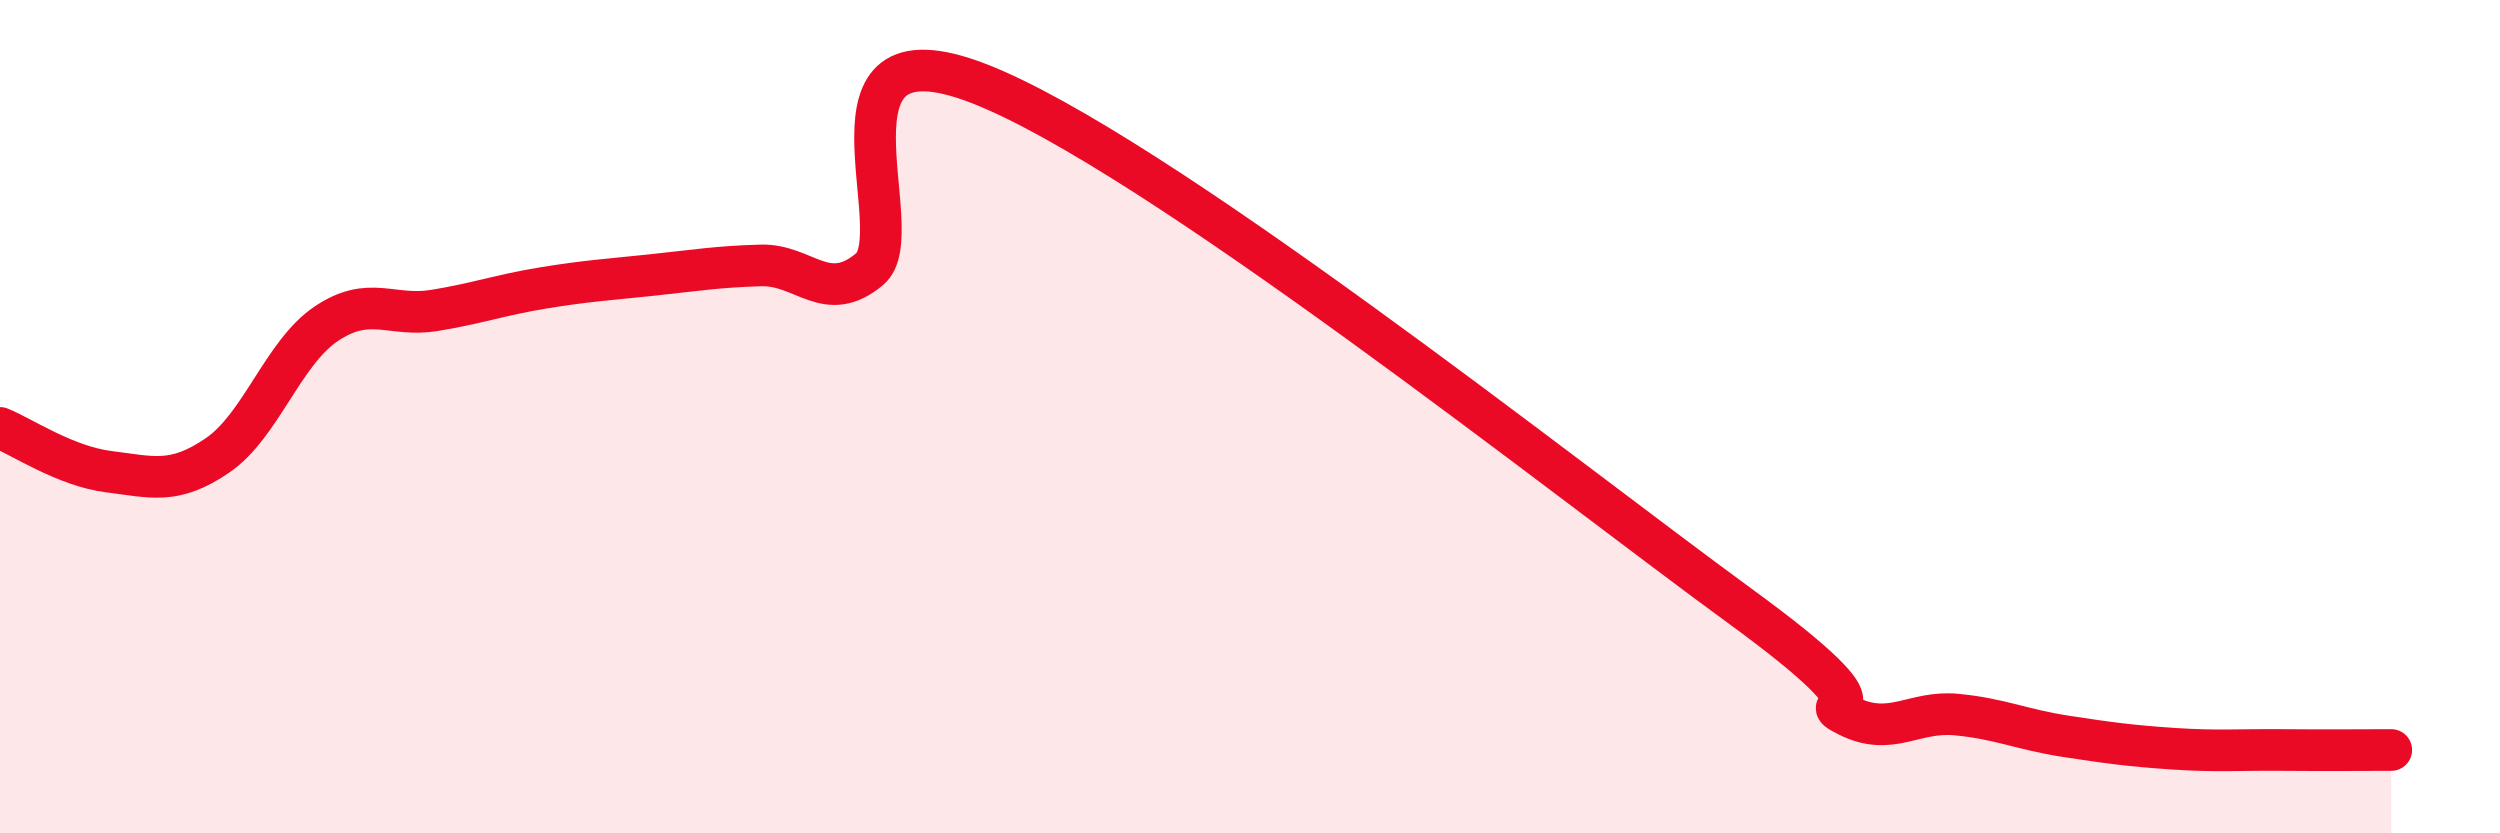
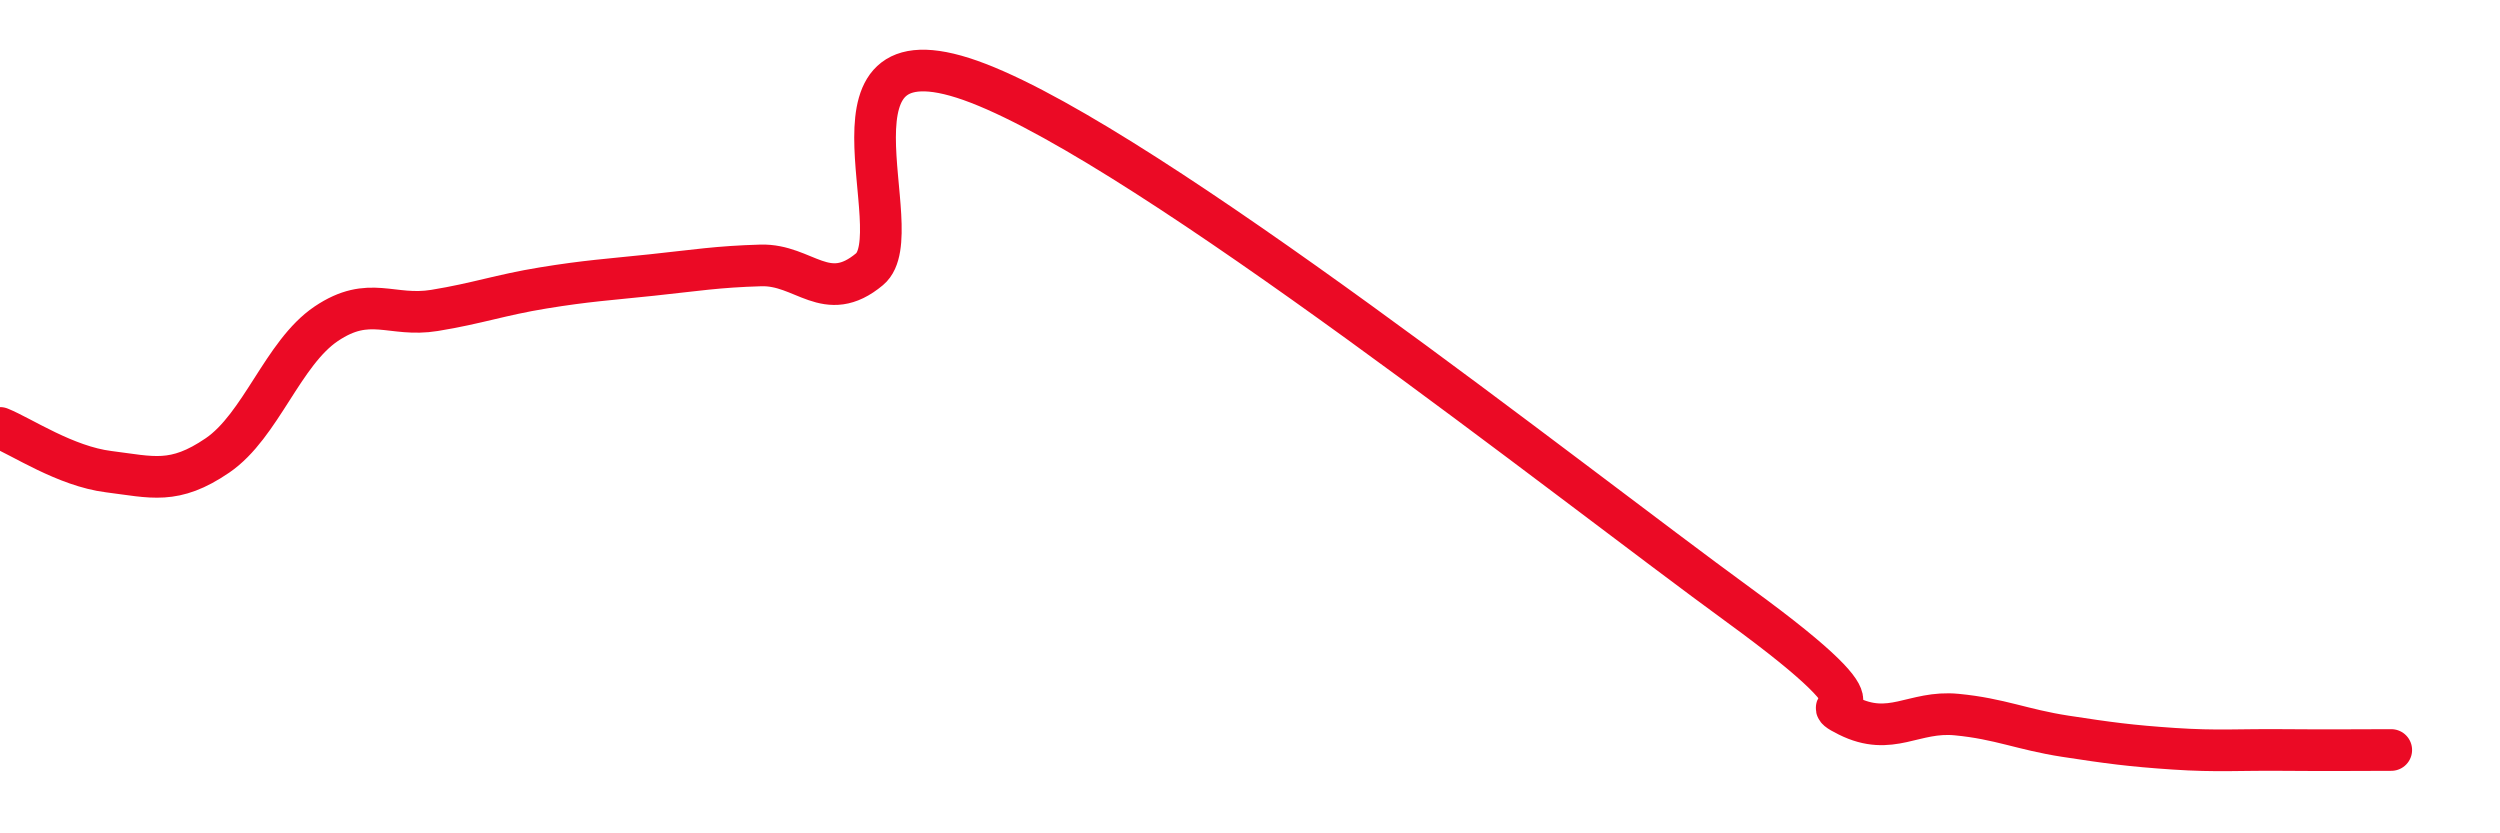
<svg xmlns="http://www.w3.org/2000/svg" width="60" height="20" viewBox="0 0 60 20">
-   <path d="M 0,10.27 C 0.52,10.48 1.57,11.19 2.61,11.32 C 3.65,11.45 4.18,11.64 5.22,10.93 C 6.26,10.22 6.79,8.47 7.83,7.77 C 8.87,7.07 9.39,7.62 10.43,7.45 C 11.47,7.28 12,7.08 13.04,6.91 C 14.08,6.74 14.61,6.71 15.65,6.6 C 16.69,6.49 17.22,6.4 18.26,6.37 C 19.3,6.34 19.83,7.33 20.87,6.46 C 21.91,5.59 19.31,0.39 23.48,2 C 27.65,3.61 37.57,11.49 41.74,14.53 C 45.91,17.57 43.31,16.66 44.35,17.18 C 45.39,17.7 45.92,17.05 46.96,17.15 C 48,17.25 48.53,17.51 49.57,17.67 C 50.61,17.83 51.13,17.9 52.17,17.97 C 53.21,18.04 53.74,17.99 54.78,18 C 55.82,18.01 56.87,18 57.39,18L57.39 20L0 20Z" fill="#EB0A25" opacity="0.1" stroke-linecap="round" stroke-linejoin="round" />
  <path d="M 0,10.27 C 0.52,10.48 1.57,11.19 2.61,11.32 C 3.65,11.45 4.18,11.64 5.22,10.93 C 6.26,10.22 6.79,8.47 7.83,7.77 C 8.87,7.07 9.39,7.62 10.43,7.45 C 11.47,7.28 12,7.08 13.04,6.91 C 14.08,6.74 14.61,6.71 15.65,6.6 C 16.69,6.49 17.22,6.4 18.26,6.37 C 19.3,6.34 19.83,7.33 20.87,6.46 C 21.91,5.59 19.31,0.39 23.48,2 C 27.65,3.61 37.57,11.49 41.74,14.53 C 45.91,17.57 43.31,16.66 44.35,17.18 C 45.39,17.7 45.92,17.05 46.96,17.15 C 48,17.25 48.53,17.51 49.57,17.67 C 50.61,17.83 51.13,17.9 52.17,17.97 C 53.21,18.04 53.74,17.99 54.78,18 C 55.82,18.01 56.87,18 57.39,18" stroke="#EB0A25" stroke-width="1" fill="none" stroke-linecap="round" stroke-linejoin="round" />
</svg>